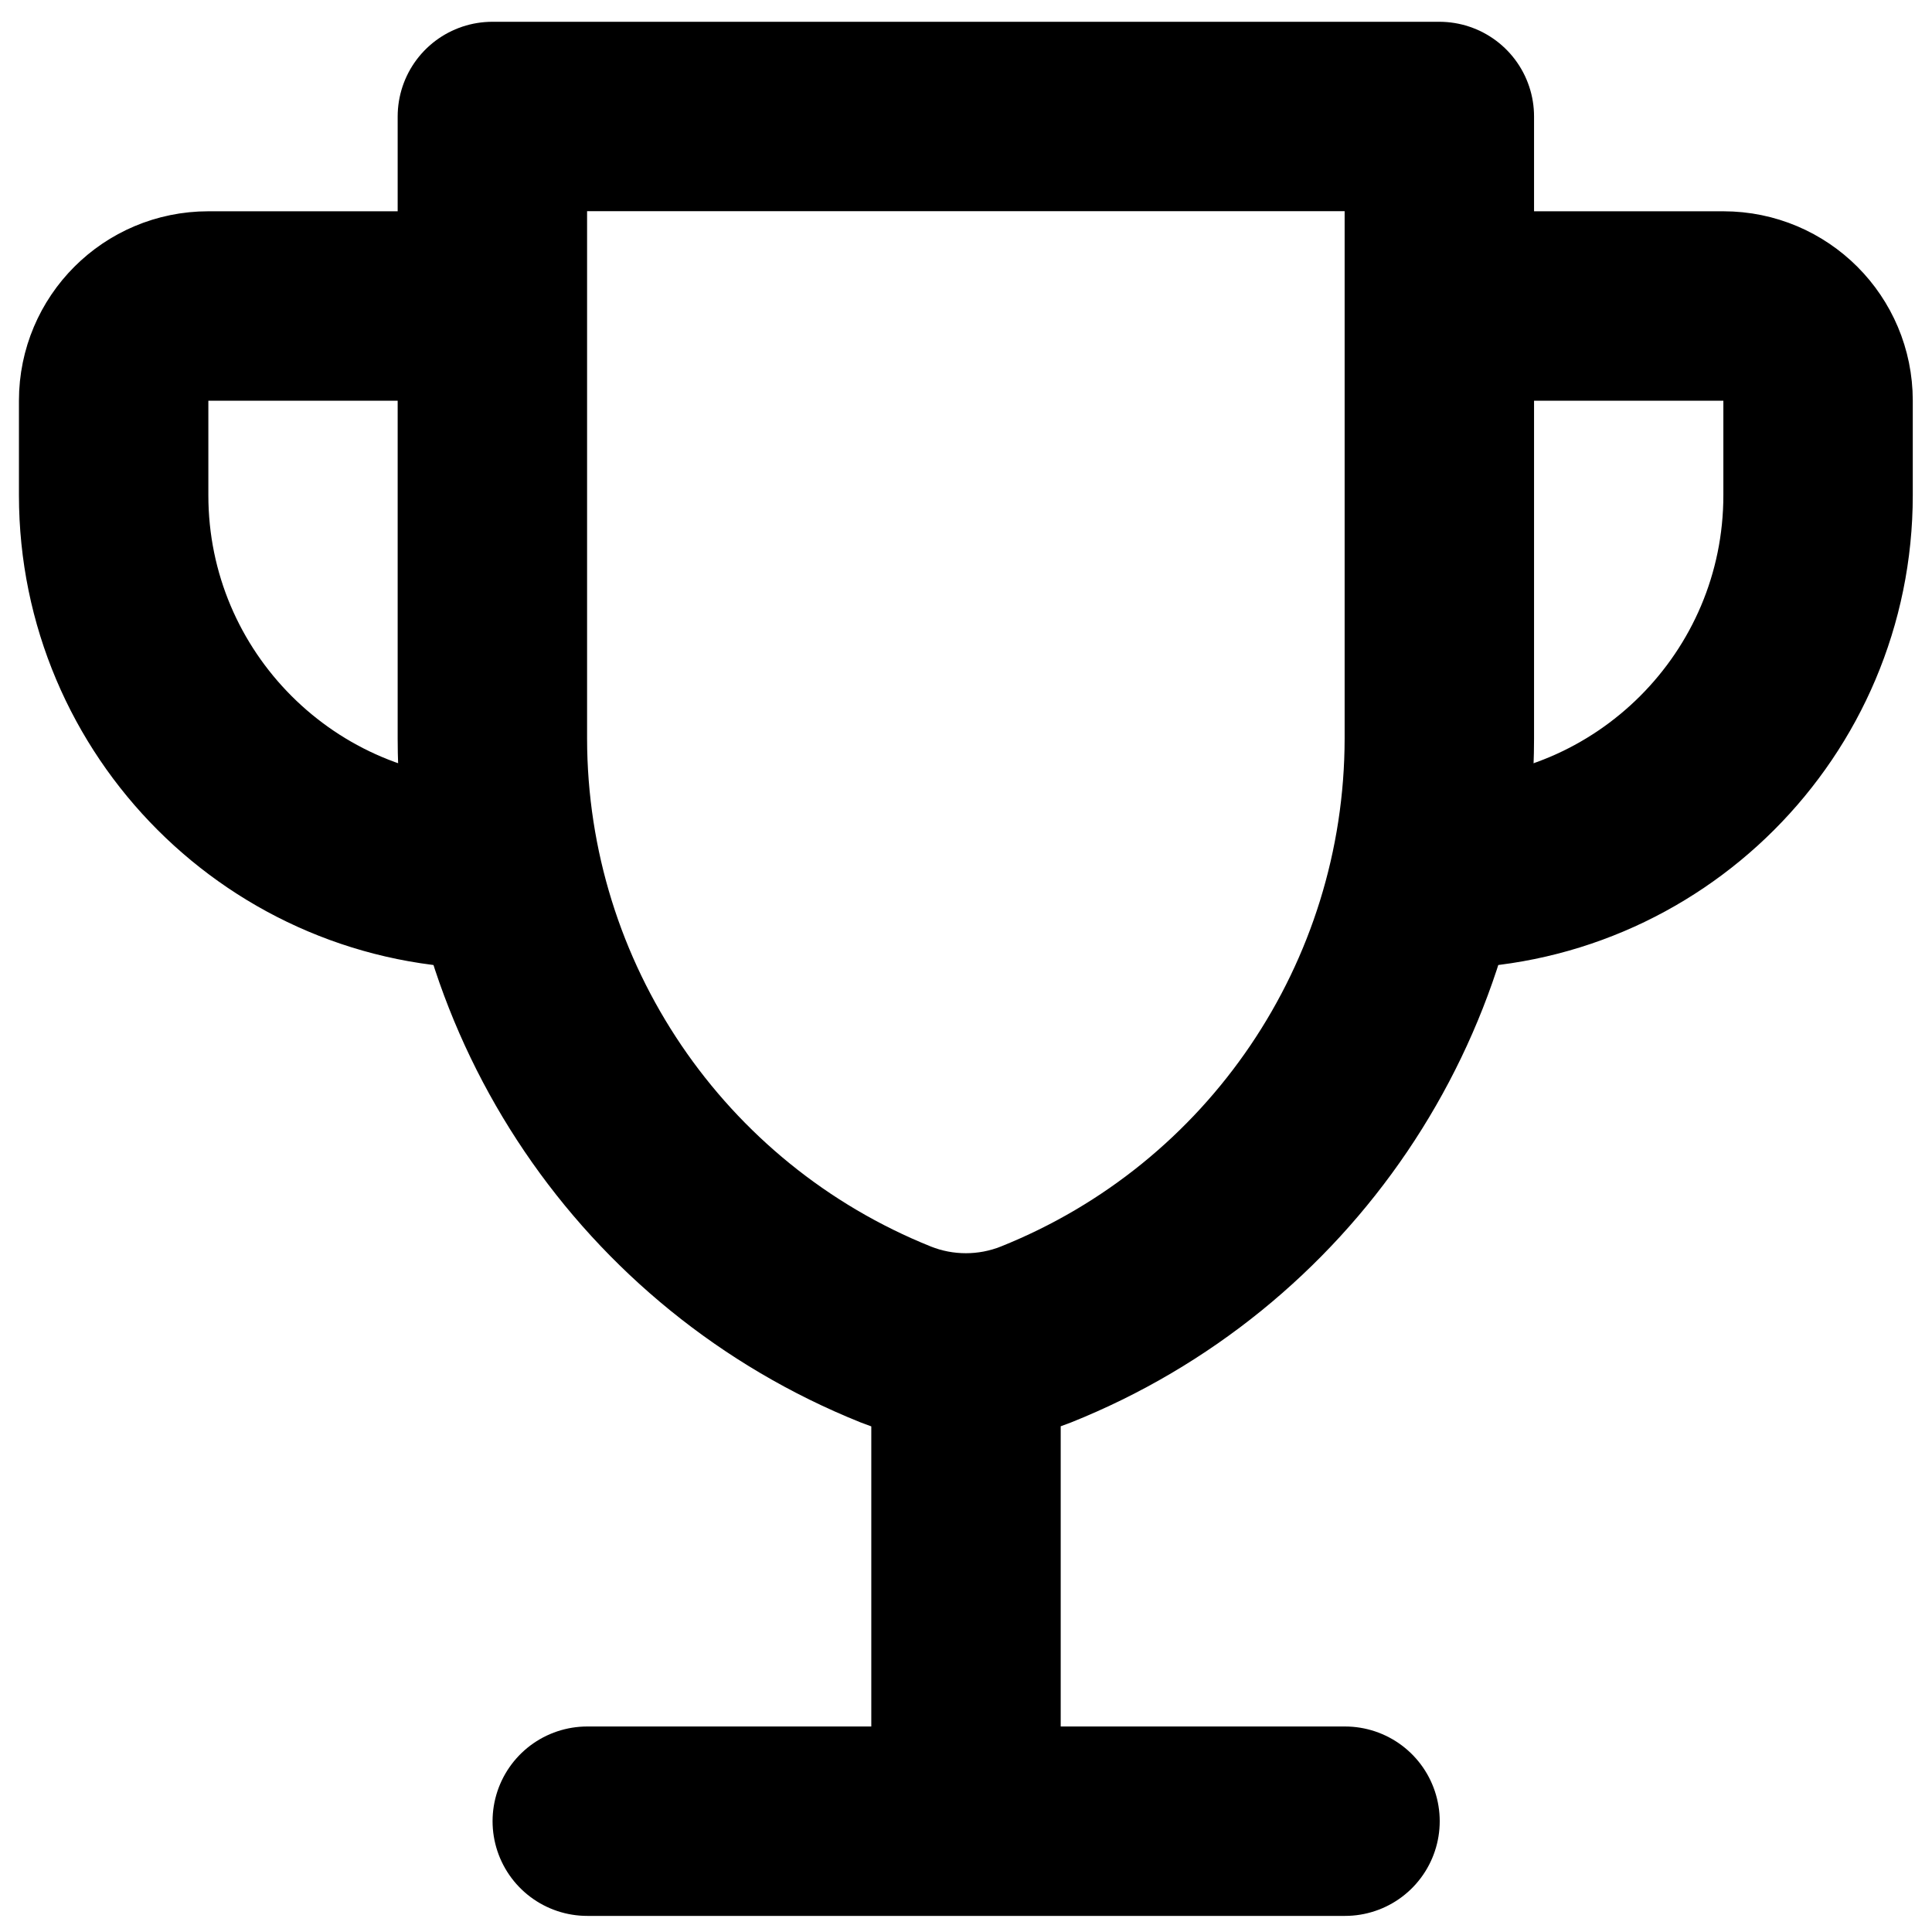
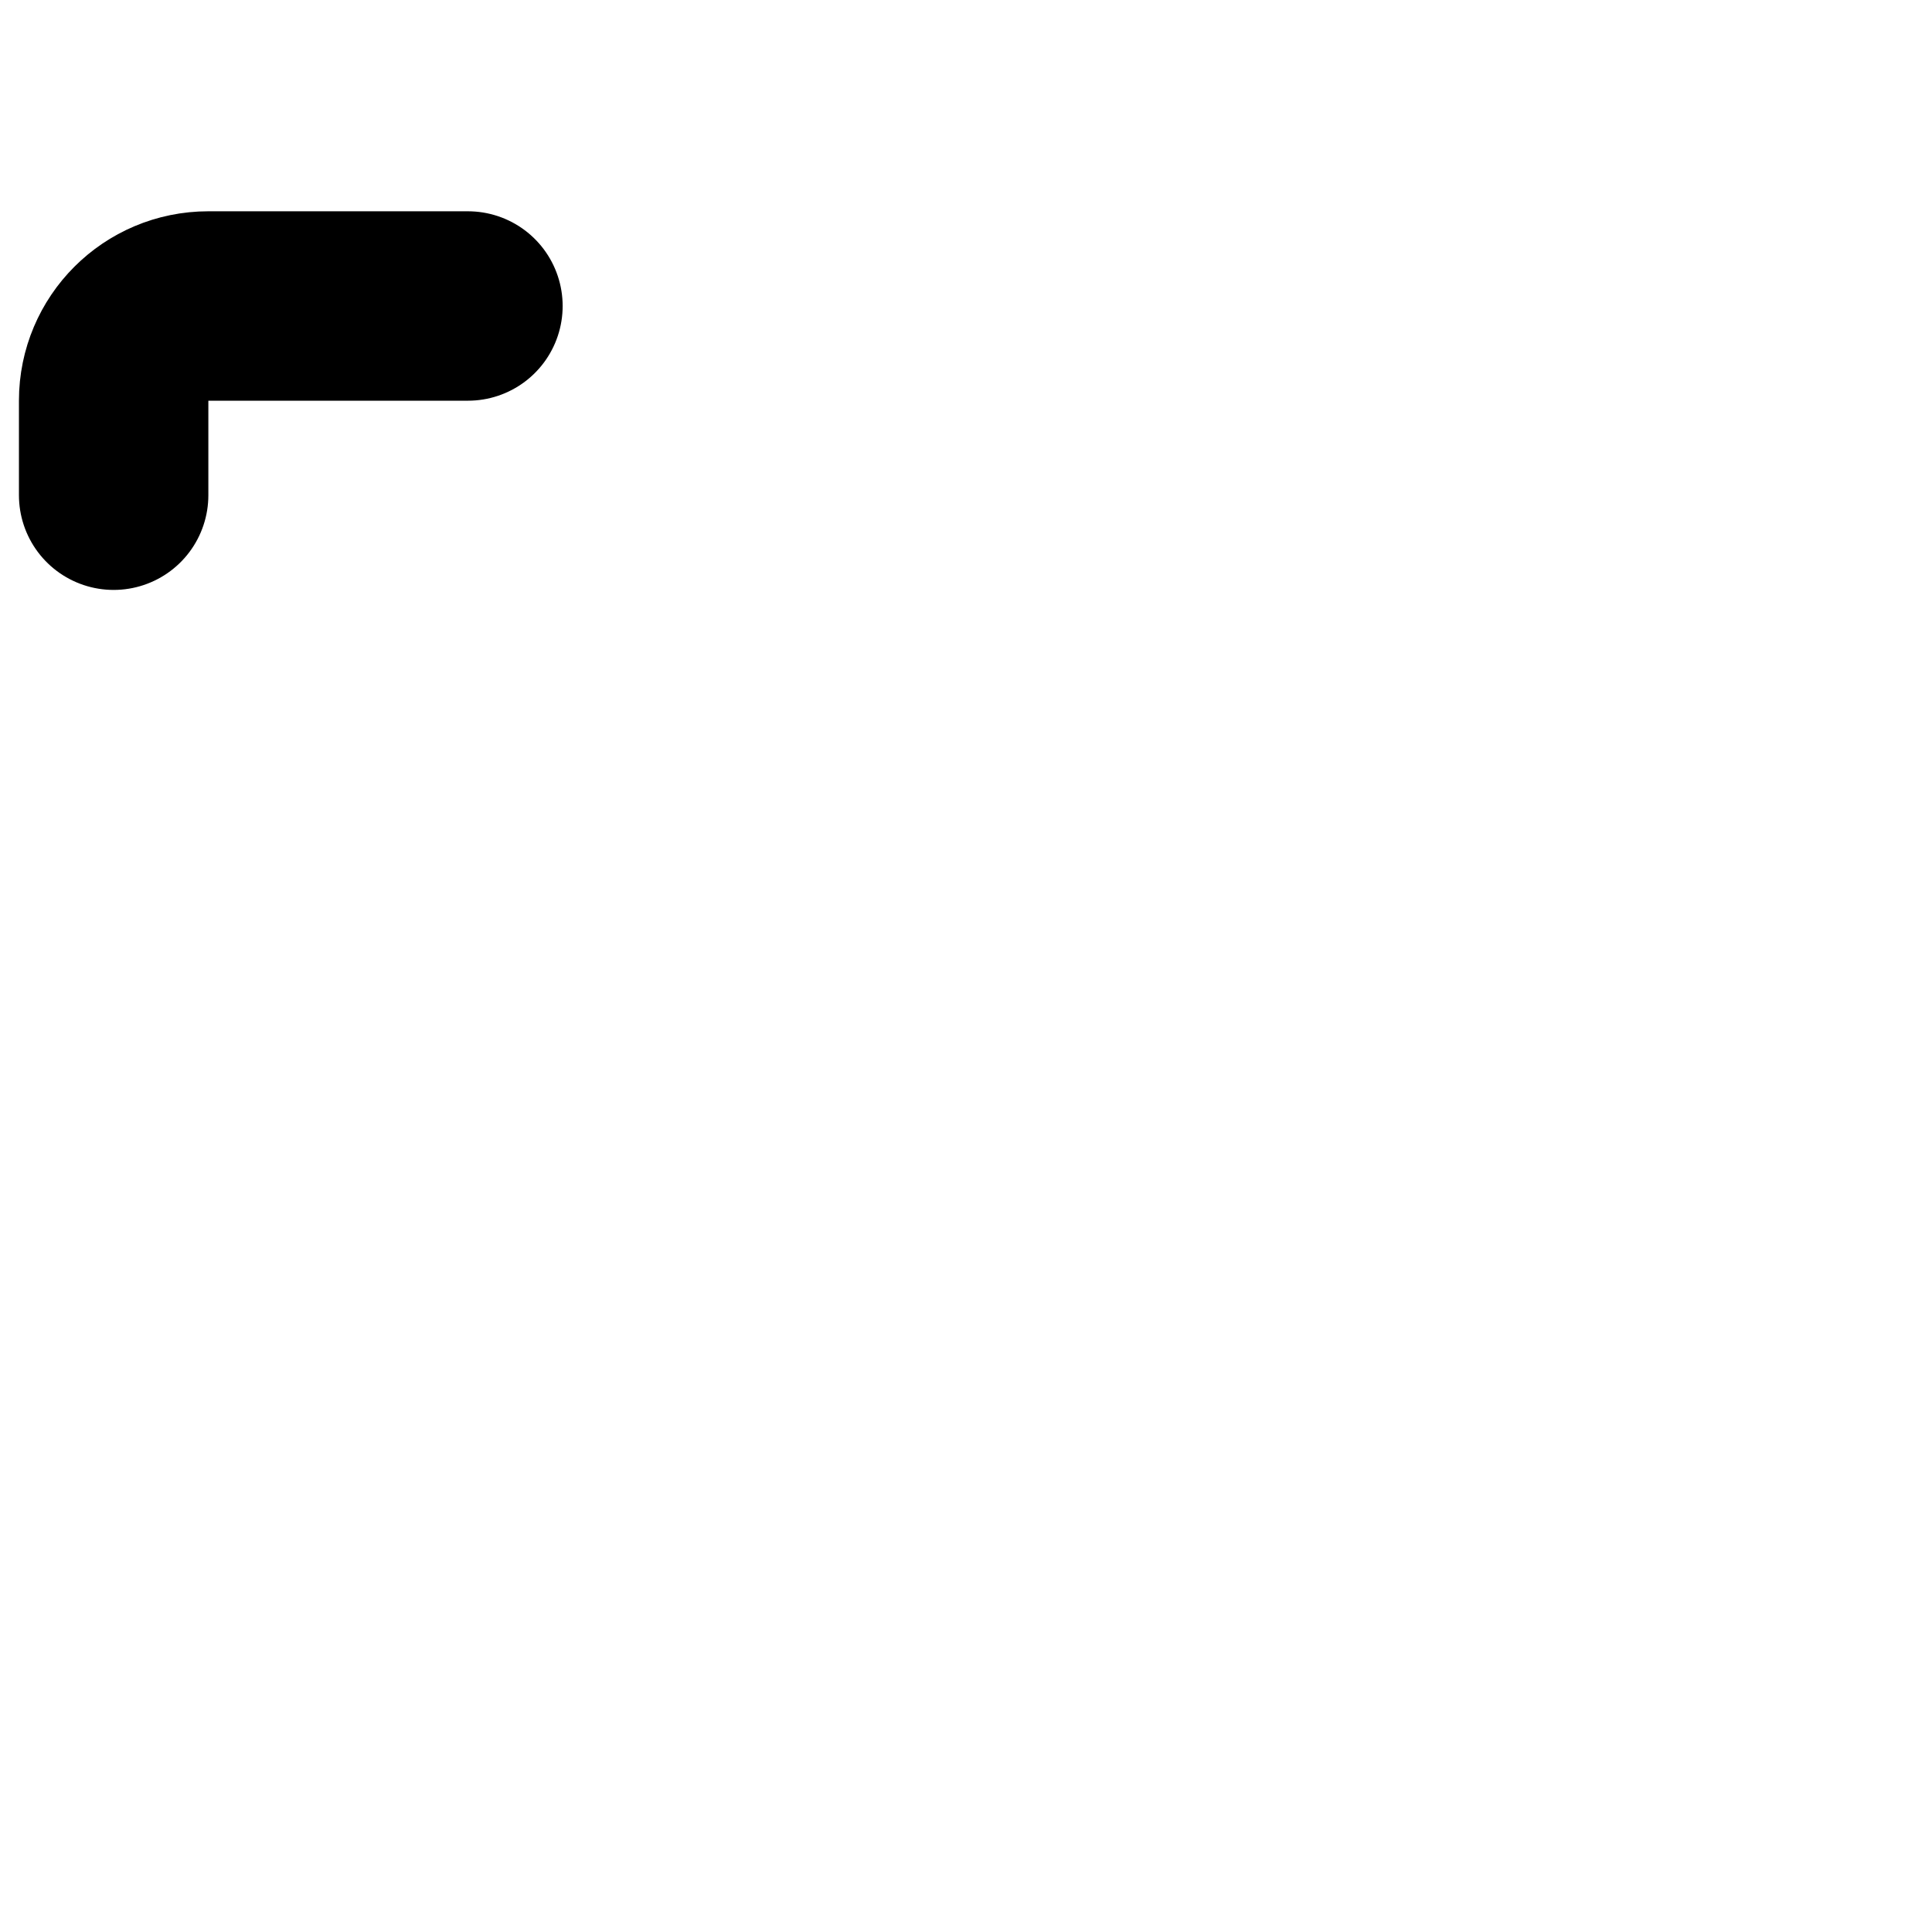
<svg xmlns="http://www.w3.org/2000/svg" version="1.1" id="trophy-1st-place-2" x="0px" y="0px" viewBox="0 0 680 680" style="enable-background:new 0 0 680 680;" xml:space="preserve">
  <style type="text/css">
	.st0{fill:none;stroke:#000000;stroke-width:66.667;stroke-linecap:round;stroke-linejoin:round;stroke-miterlimit:133.333;}
</style>
-   <path id="secondary" class="st0" d="M512.3,107.7h94.3c18.4,0,33.3,14.9,33.3,33.3v33.3c0,73.6-59.7,133.3-133.3,133.3l0,0" />
-   <path id="secondary-2" class="st0" d="M164.7,107.7H73.3C54.9,107.7,40,122.6,40,141v33.3c0,73.6,59.7,133.3,133.3,133.3l0,0" />
-   <path id="primary" class="st0" d="M206.7,641h266.7 M173.3,260c0.1,92.3,56.3,175.3,142,209.7l0,0c15.8,6.3,33.5,6.3,49.3,0l0,0  c85.7-34.3,141.9-117.3,142-209.7V41H173.3V260z M340,480.3V641" />
+   <path id="secondary-2" class="st0" d="M164.7,107.7H73.3C54.9,107.7,40,122.6,40,141v33.3l0,0" />
</svg>